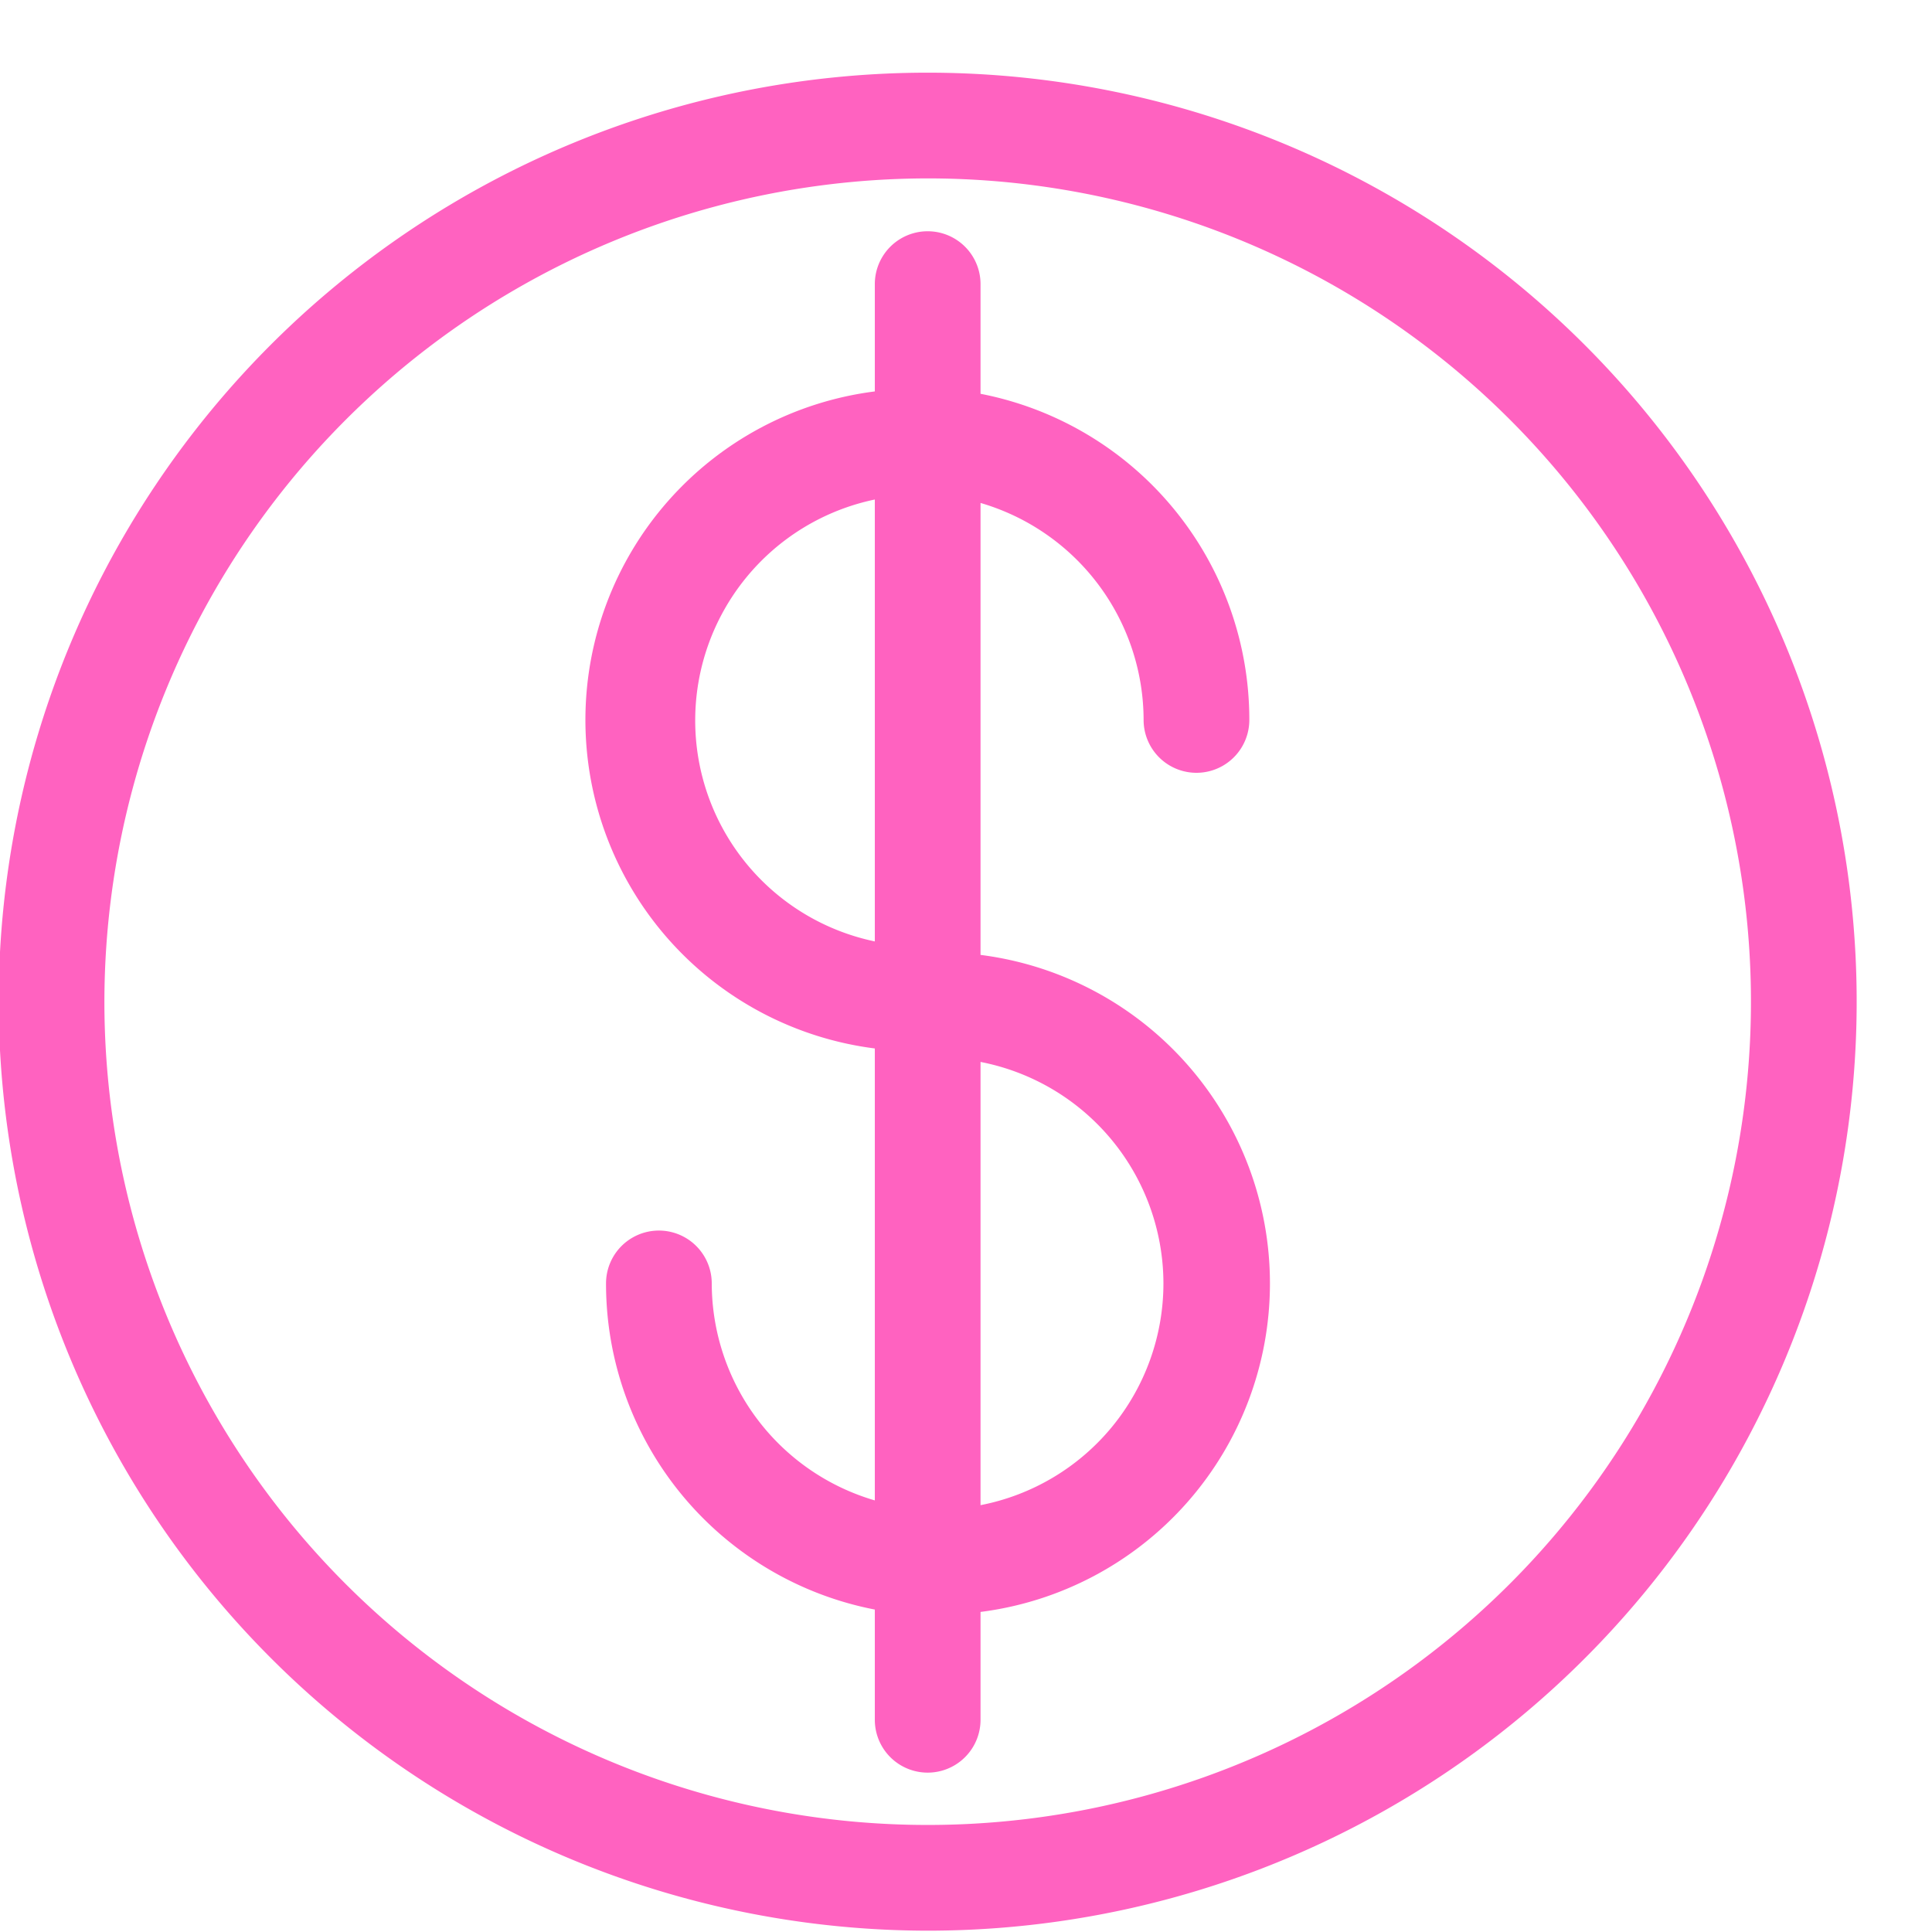
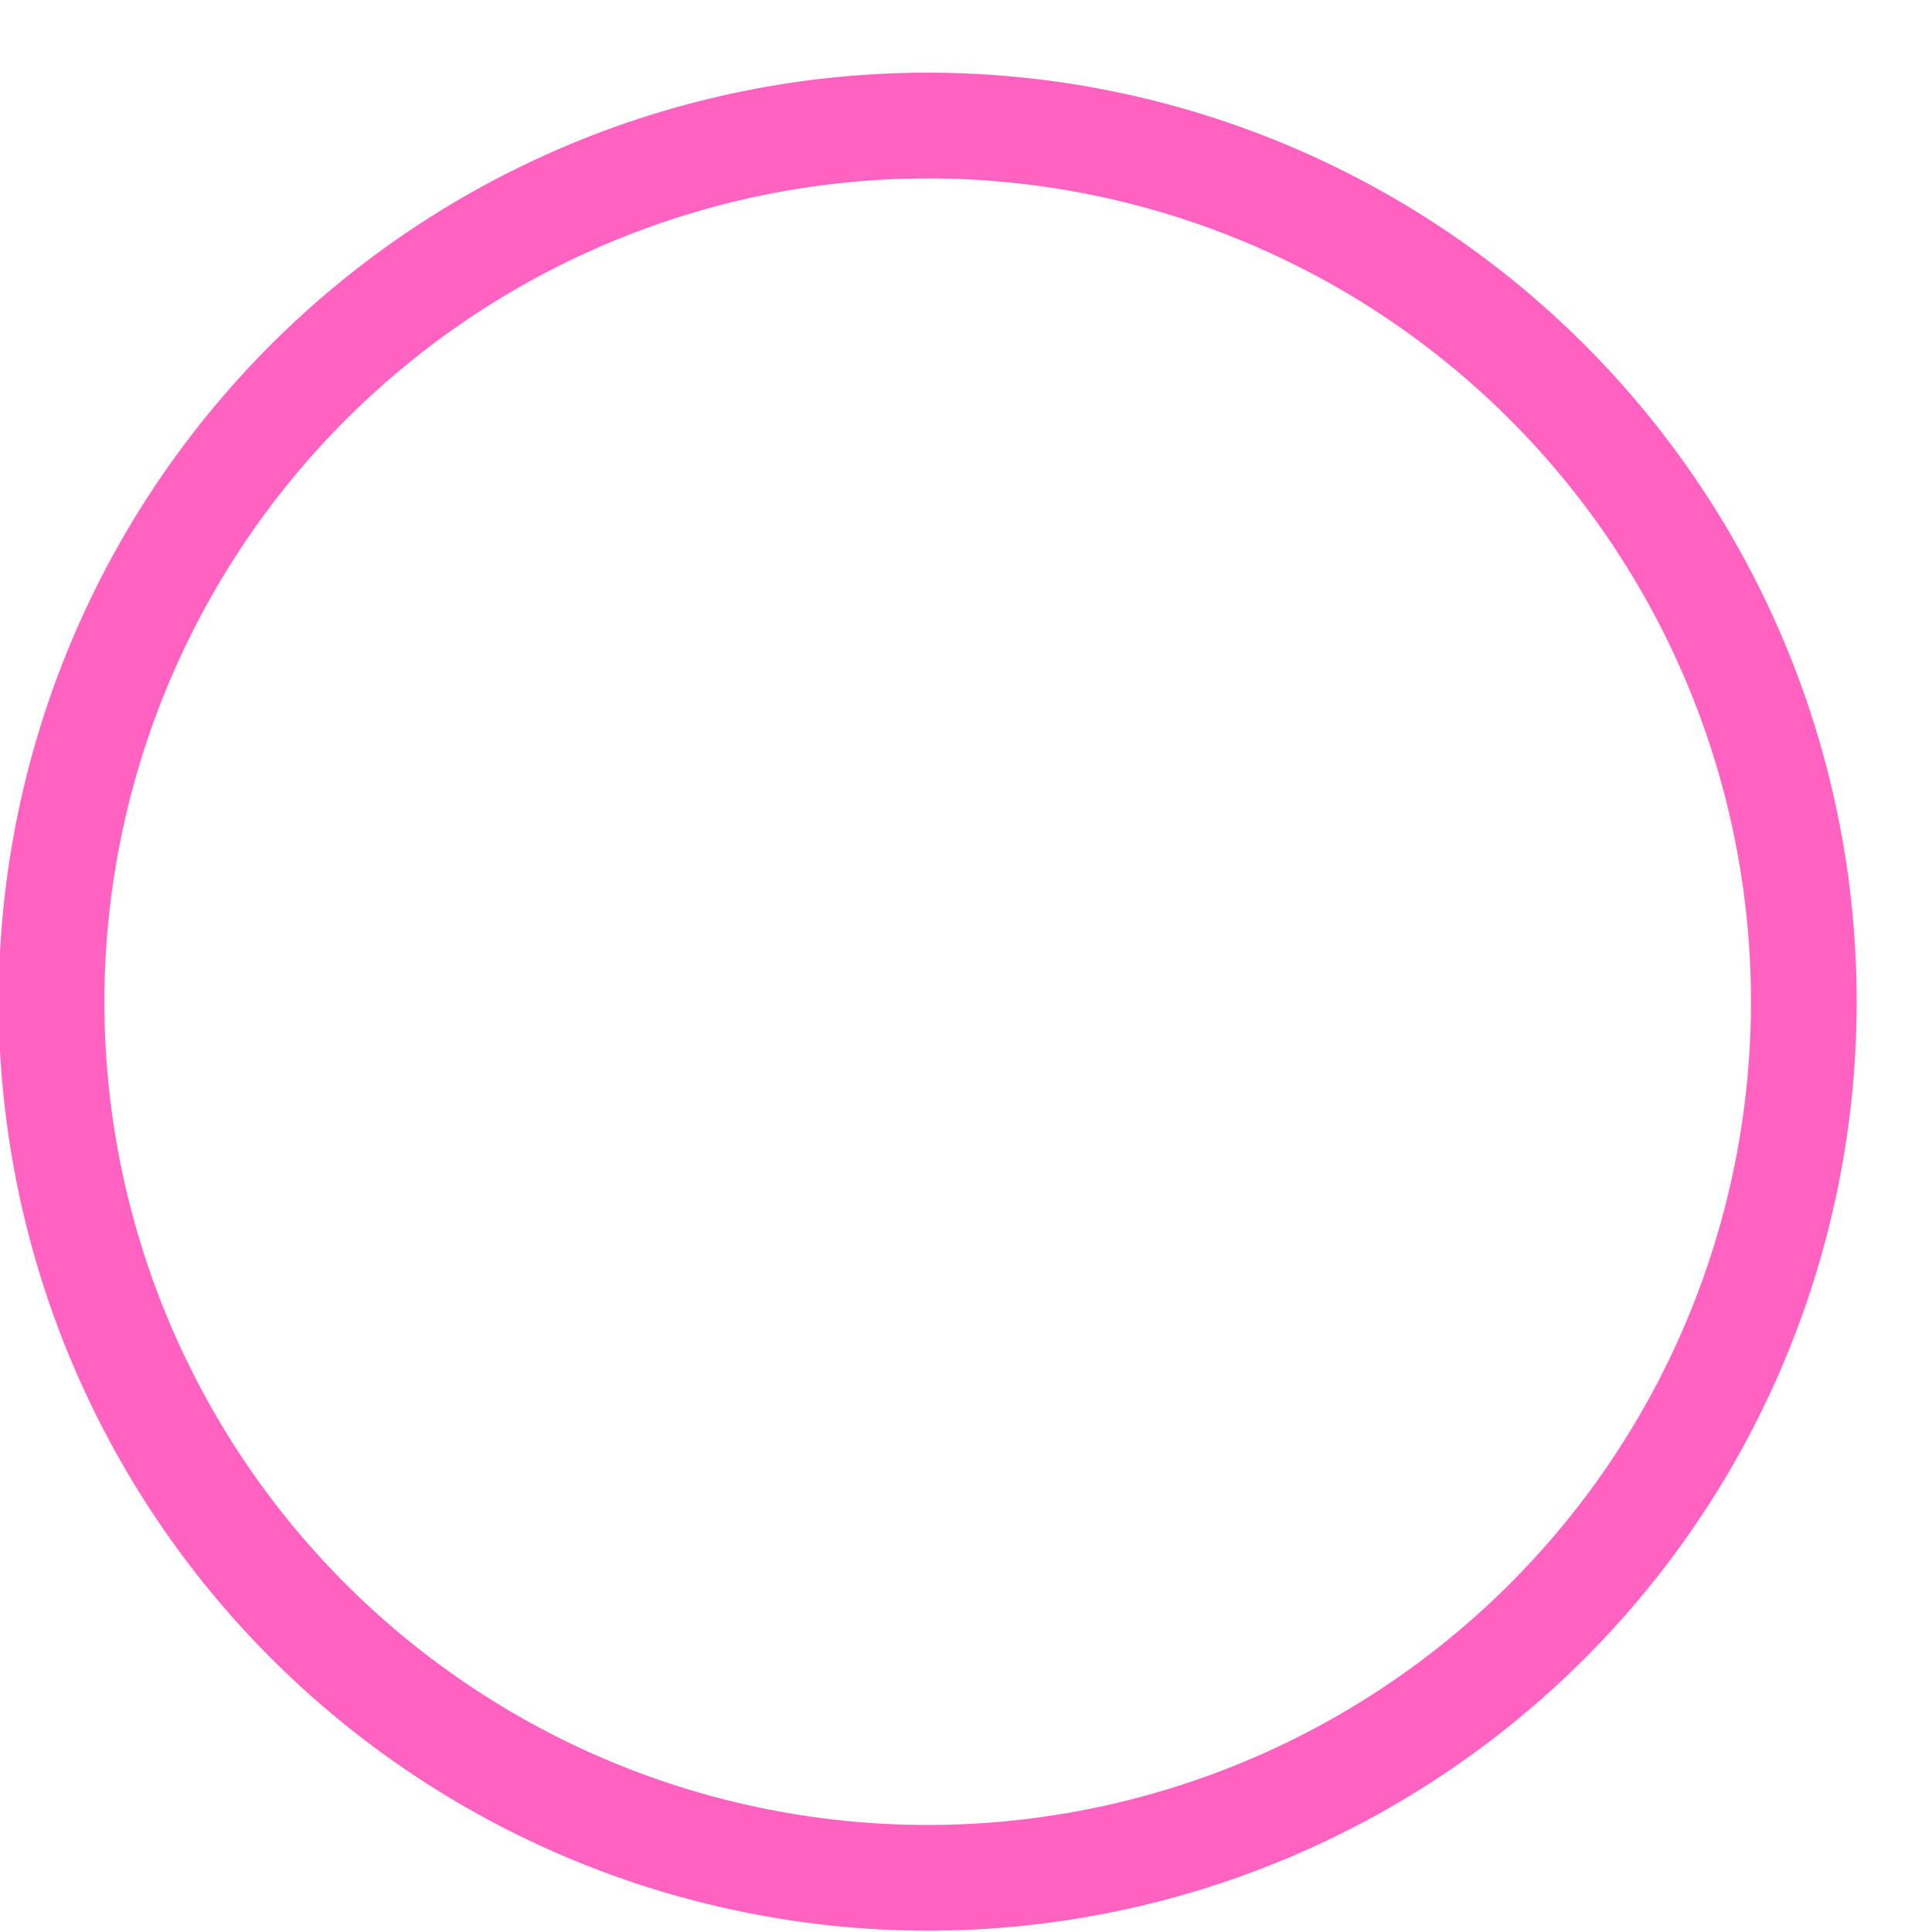
<svg xmlns="http://www.w3.org/2000/svg" data-name="Layer 3" fill="#ff62c0" height="73.1" preserveAspectRatio="xMidYMid meet" version="1" viewBox="14.9 12.1 73.1 73.1" width="73.1" zoomAndPan="magnify">
  <g id="change1_1">
-     <path d="M48,51.77v17.1a8.57,8.57,0,0,1-6.17-8.21,2,2,0,0,0-4,0A12.56,12.56,0,0,0,48,73v4.17a2,2,0,0,0,4,0V73.09a12.53,12.53,0,0,0,0-24.86V31.13a8.57,8.57,0,0,1,6.17,8.21,2,2,0,0,0,4,0A12.56,12.56,0,0,0,52,27V22.85a2,2,0,1,0-4,0v4.06a12.53,12.53,0,0,0,0,24.86Zm10.92,8.89A8.55,8.55,0,0,1,52,69.05V52.28A8.55,8.55,0,0,1,58.92,60.66ZM48,31V47.72A8.54,8.54,0,0,1,48,31Z" />
-   </g>
+     </g>
  <g id="change1_2">
    <path d="M50,85.15A35.15,35.15,0,1,0,14.85,50,35.19,35.19,0,0,0,50,85.15Zm0-66.3A31.15,31.15,0,1,1,18.85,50,31.18,31.18,0,0,1,50,18.85Z" />
  </g>
</svg>